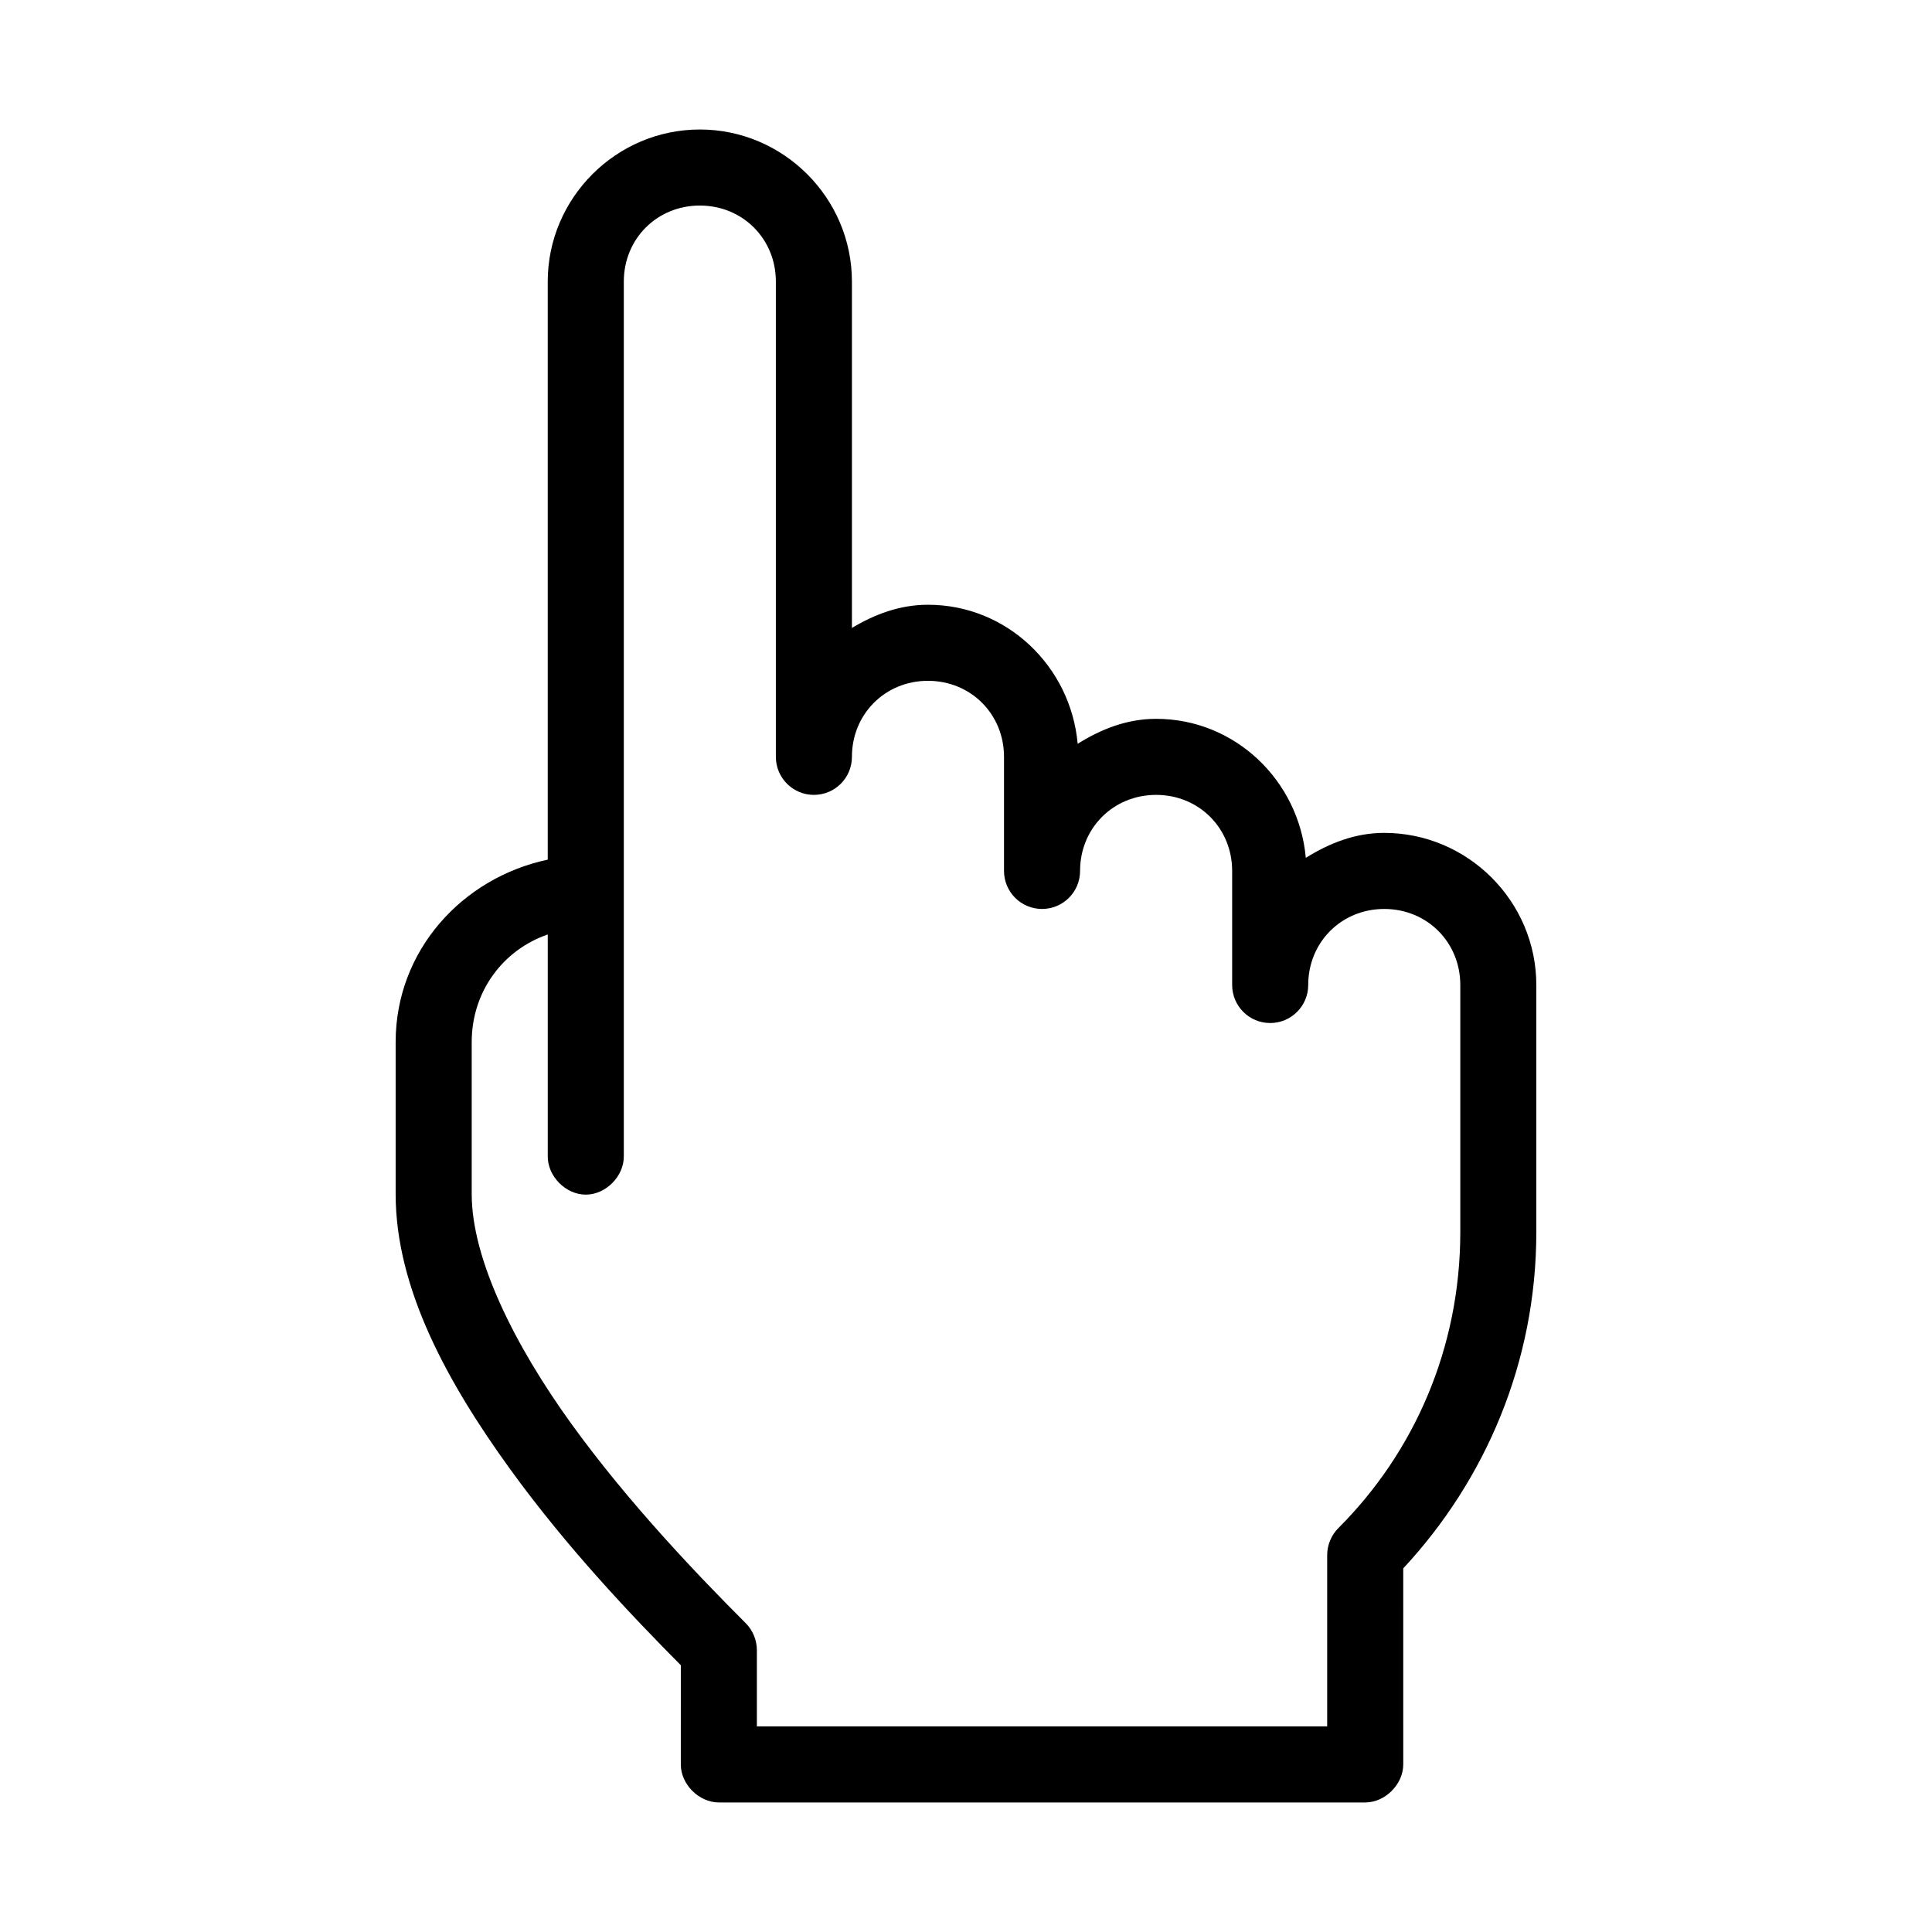
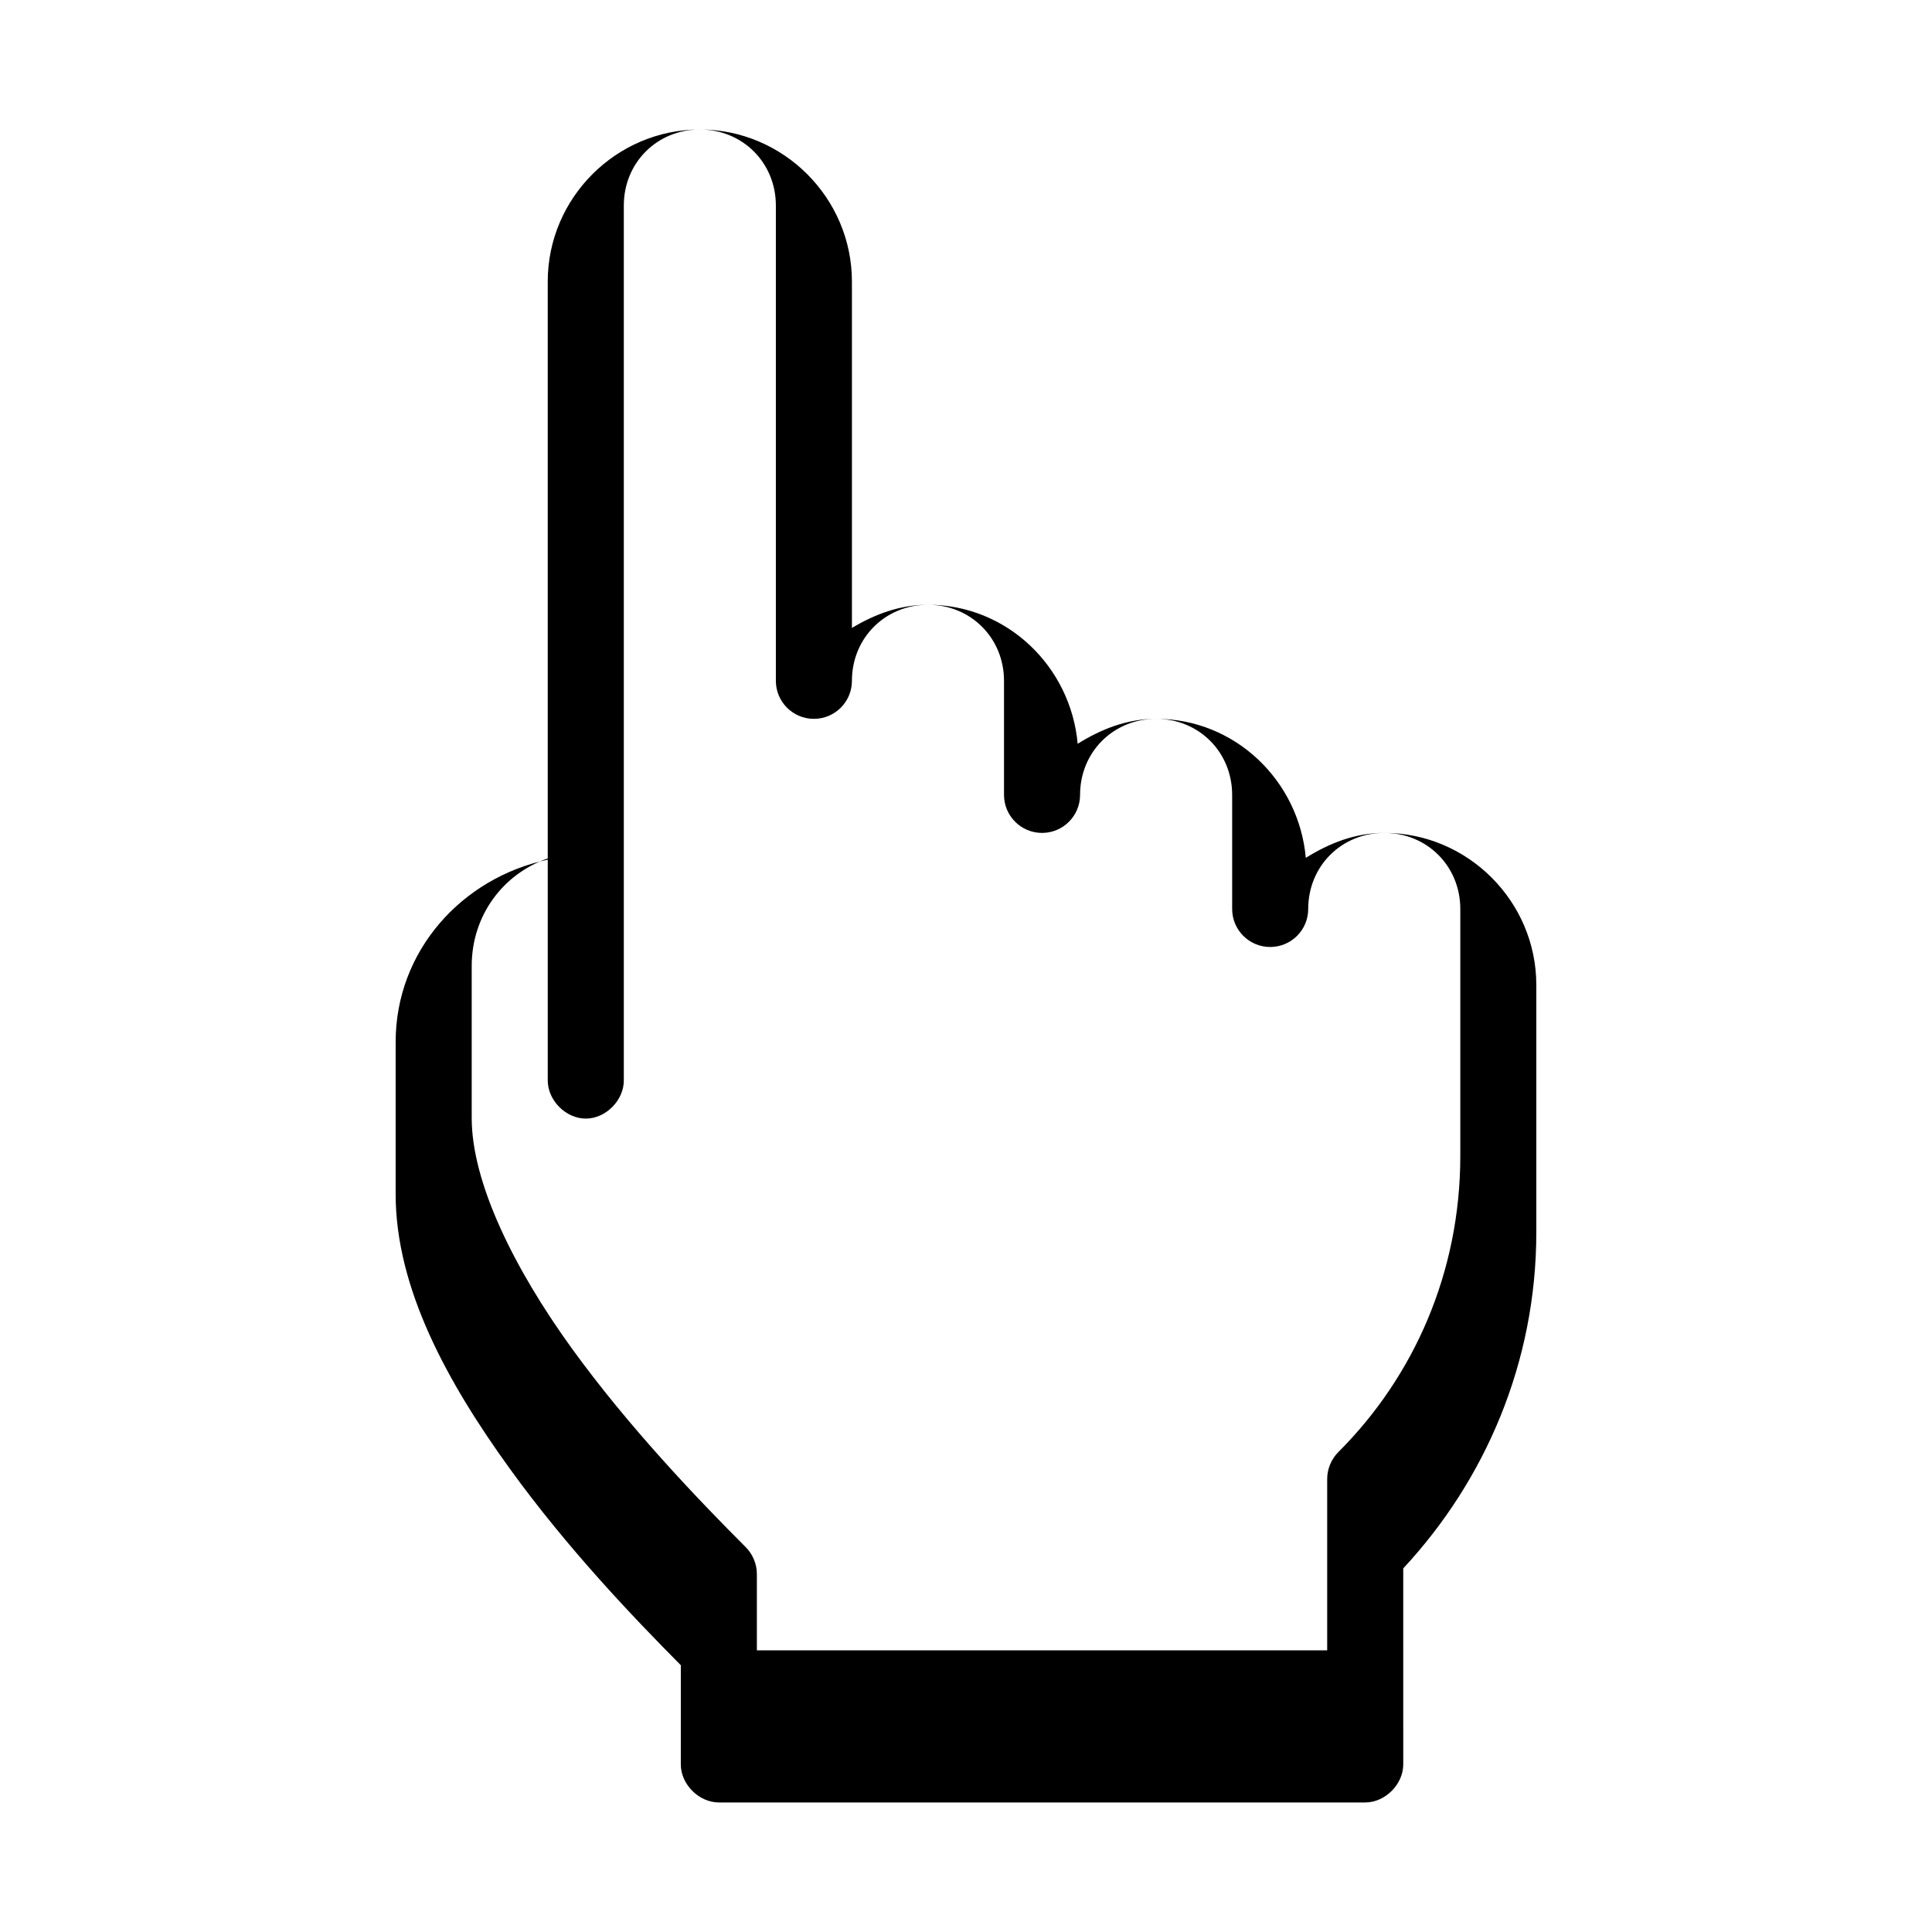
<svg xmlns="http://www.w3.org/2000/svg" fill="#000000" width="800px" height="800px" version="1.1" viewBox="144 144 512 512">
-   <path d="m329.46 178.32c-22.156 0-40.305 18.148-40.305 40.305v153.19c-22.758 4.832-40.305 24.176-40.305 48.332v40.305c0 25.148 13.93 50.176 30.23 72.738 15.23 21.082 32.68 39.344 45.344 52.113l-0.004 26.289c0 5.277 4.801 10.074 10.078 10.078h171.3c5.277 0 10.074-4.801 10.078-10.078l-0.004-51.953c21.758-23.395 35.266-54.617 35.266-89.113v-65.496c0-22.156-18.148-40.305-40.305-40.305-7.762 0-14.609 2.766-20.781 6.613-1.84-20.484-18.734-36.84-39.676-36.84-7.762 0-14.609 2.762-20.781 6.613-1.84-20.488-18.734-36.844-39.676-36.844-7.484 0-14.129 2.543-20.152 6.141v-91.785c0-22.156-18.148-40.305-40.305-40.305zm0 20.152c11.34 0 20.152 8.812 20.152 20.152v125.95c0 5.566 4.512 10.078 10.078 10.078 5.566 0 10.078-4.512 10.078-10.078 0-11.34 8.812-20.152 20.152-20.152 11.34 0 20.152 8.812 20.152 20.152v30.23c0 5.566 4.512 10.078 10.078 10.078s10.078-4.512 10.078-10.078c0-11.34 8.812-20.152 20.152-20.152 11.34 0 20.152 8.812 20.152 20.152v30.23c0 5.566 4.512 10.078 10.078 10.078 5.566 0 10.078-4.512 10.078-10.078 0-11.34 8.812-20.152 20.152-20.152s20.152 8.812 20.152 20.152v65.496c-0.012 30.797-12.266 58.379-32.285 78.398-1.91 1.887-3.012 4.559-2.992 7.242v45.344h-151.14v-20.152c0.02-2.684-1.082-5.356-2.992-7.242-12.449-12.453-30.941-31.723-46.129-52.742-15.188-21.023-26.449-43.785-26.449-60.93v-40.305c0-13.379 8.309-24.426 20.152-28.496v58.723c-0.074 5.324 4.754 10.219 10.078 10.219s10.152-4.894 10.078-10.219v-231.75c0-11.34 8.812-20.152 20.152-20.152z" />
+   <path d="m329.46 178.32c-22.156 0-40.305 18.148-40.305 40.305v153.19c-22.758 4.832-40.305 24.176-40.305 48.332v40.305c0 25.148 13.93 50.176 30.23 72.738 15.23 21.082 32.68 39.344 45.344 52.113l-0.004 26.289c0 5.277 4.801 10.074 10.078 10.078h171.3c5.277 0 10.074-4.801 10.078-10.078l-0.004-51.953c21.758-23.395 35.266-54.617 35.266-89.113v-65.496c0-22.156-18.148-40.305-40.305-40.305-7.762 0-14.609 2.766-20.781 6.613-1.84-20.484-18.734-36.84-39.676-36.84-7.762 0-14.609 2.762-20.781 6.613-1.84-20.488-18.734-36.844-39.676-36.844-7.484 0-14.129 2.543-20.152 6.141v-91.785c0-22.156-18.148-40.305-40.305-40.305zc11.34 0 20.152 8.812 20.152 20.152v125.95c0 5.566 4.512 10.078 10.078 10.078 5.566 0 10.078-4.512 10.078-10.078 0-11.34 8.812-20.152 20.152-20.152 11.34 0 20.152 8.812 20.152 20.152v30.23c0 5.566 4.512 10.078 10.078 10.078s10.078-4.512 10.078-10.078c0-11.34 8.812-20.152 20.152-20.152 11.34 0 20.152 8.812 20.152 20.152v30.23c0 5.566 4.512 10.078 10.078 10.078 5.566 0 10.078-4.512 10.078-10.078 0-11.34 8.812-20.152 20.152-20.152s20.152 8.812 20.152 20.152v65.496c-0.012 30.797-12.266 58.379-32.285 78.398-1.91 1.887-3.012 4.559-2.992 7.242v45.344h-151.14v-20.152c0.02-2.684-1.082-5.356-2.992-7.242-12.449-12.453-30.941-31.723-46.129-52.742-15.188-21.023-26.449-43.785-26.449-60.93v-40.305c0-13.379 8.309-24.426 20.152-28.496v58.723c-0.074 5.324 4.754 10.219 10.078 10.219s10.152-4.894 10.078-10.219v-231.75c0-11.34 8.812-20.152 20.152-20.152z" />
</svg>